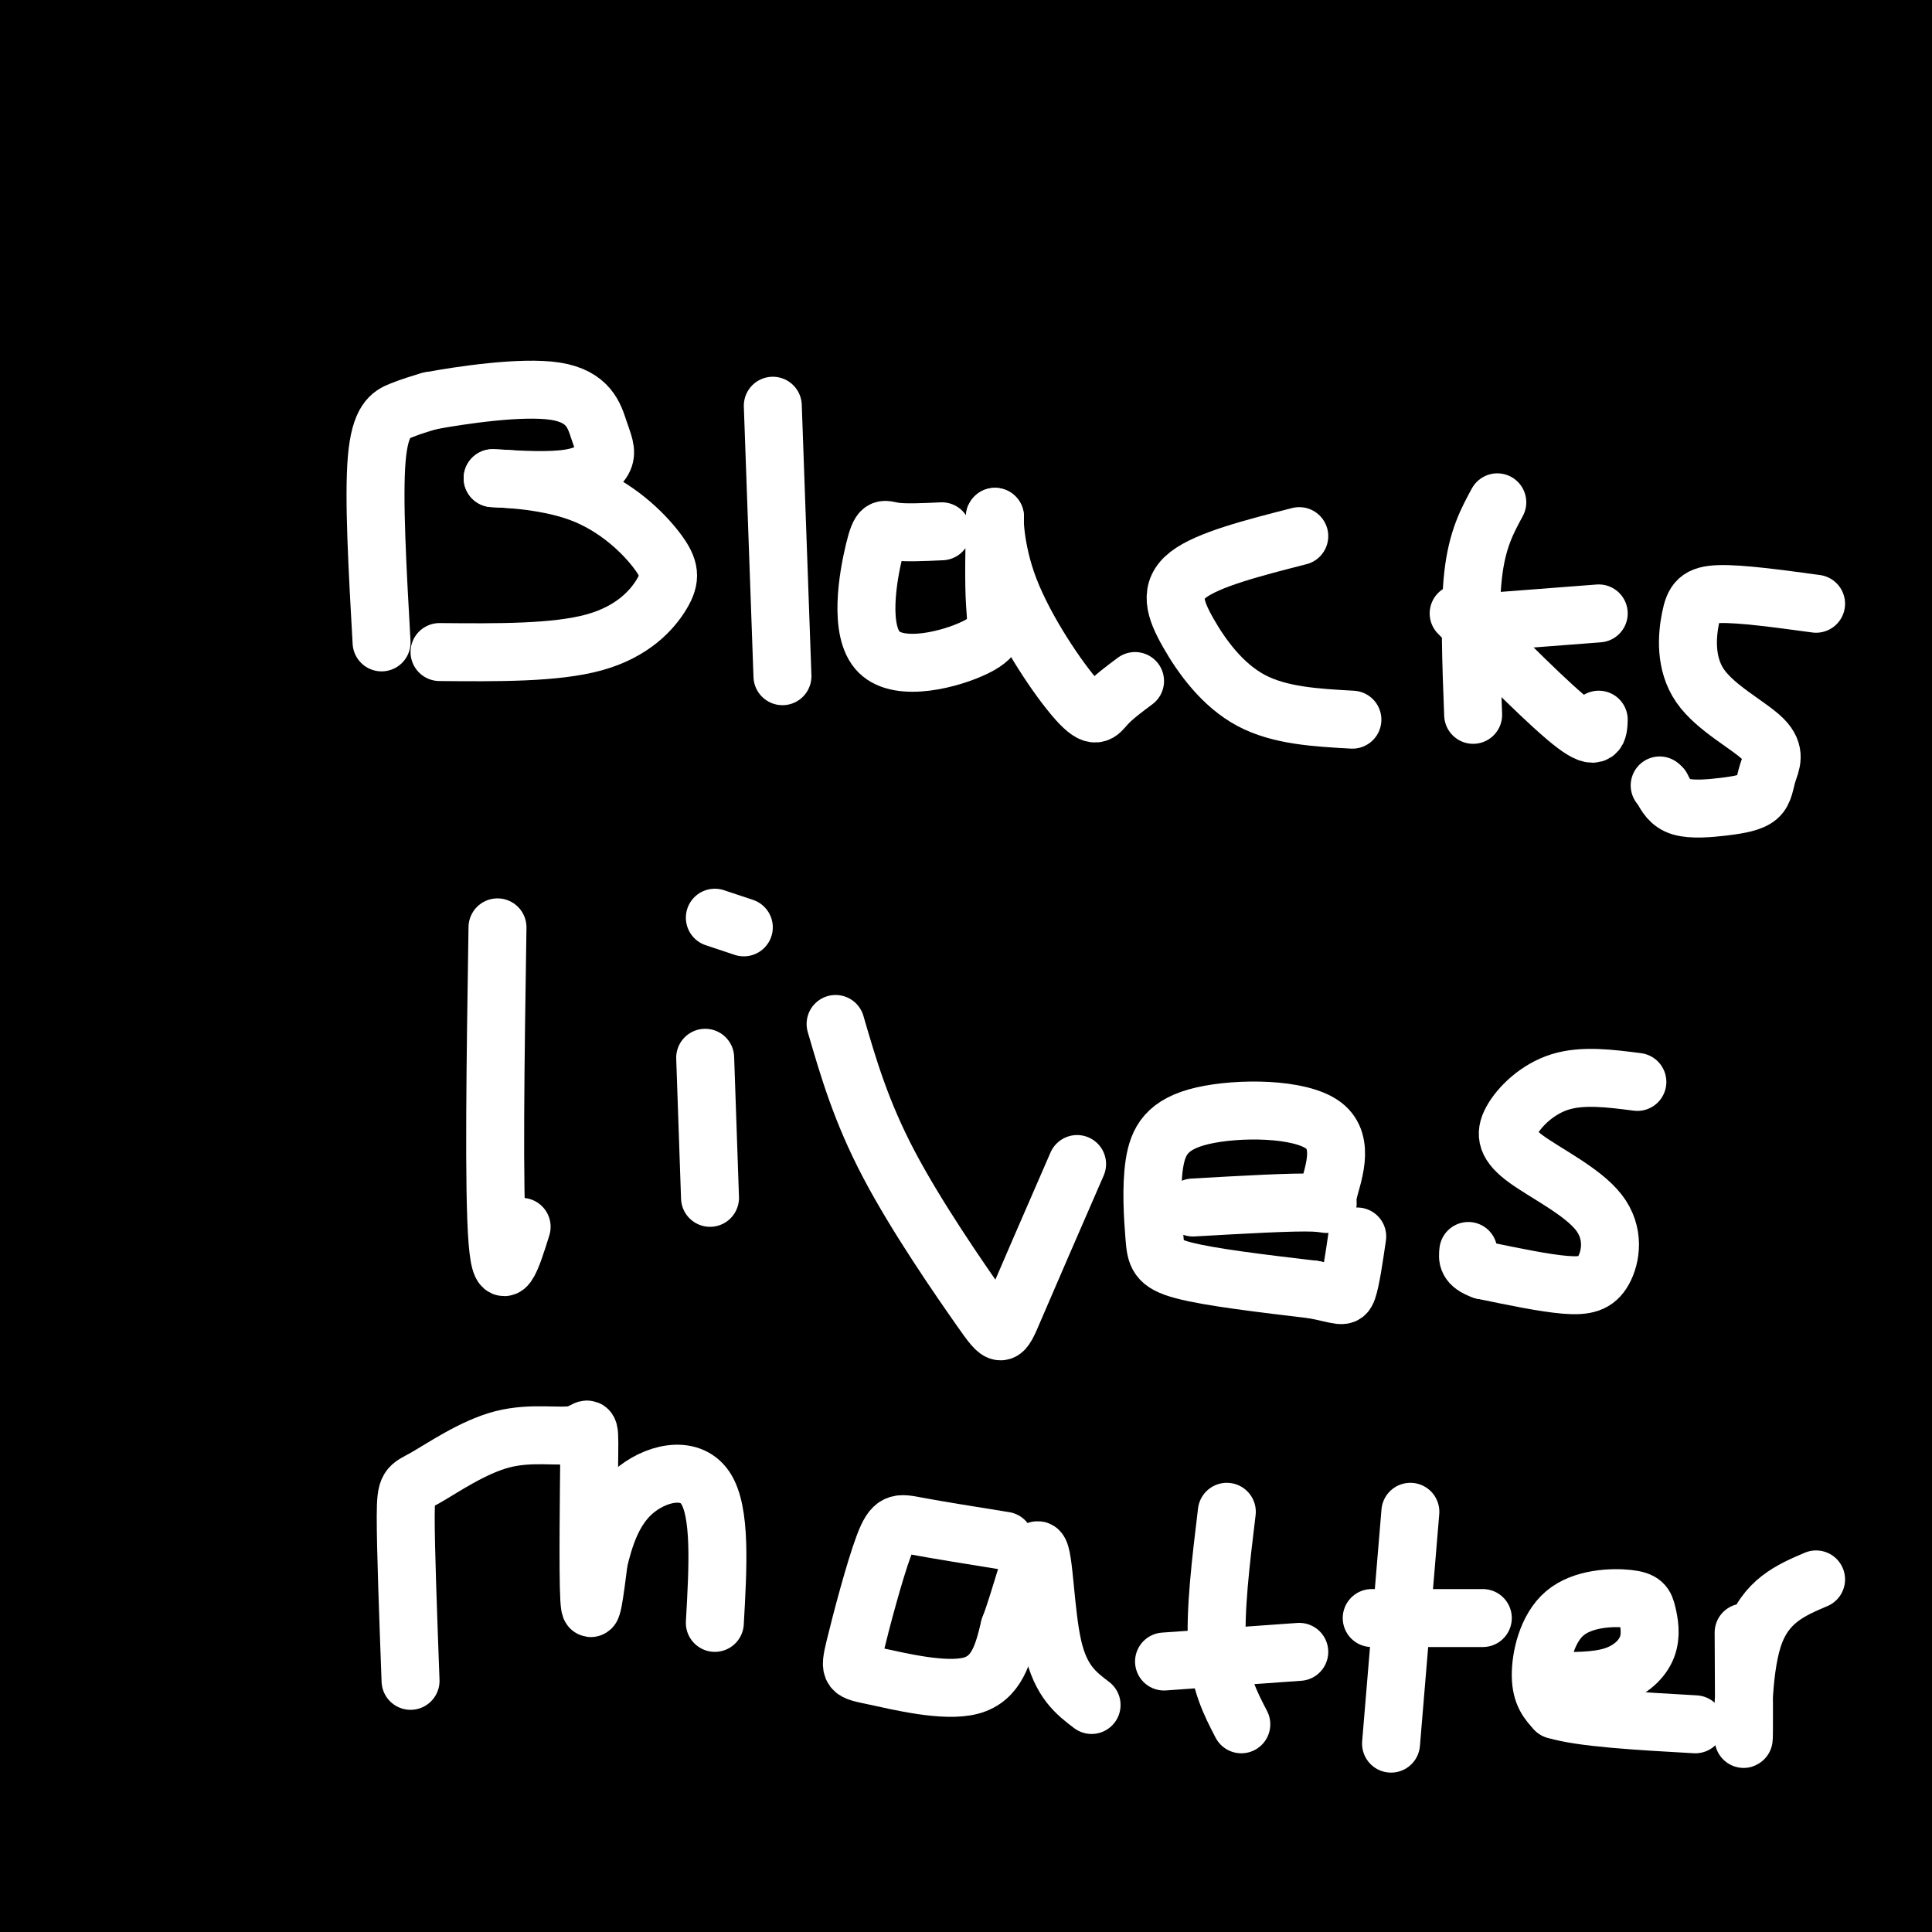
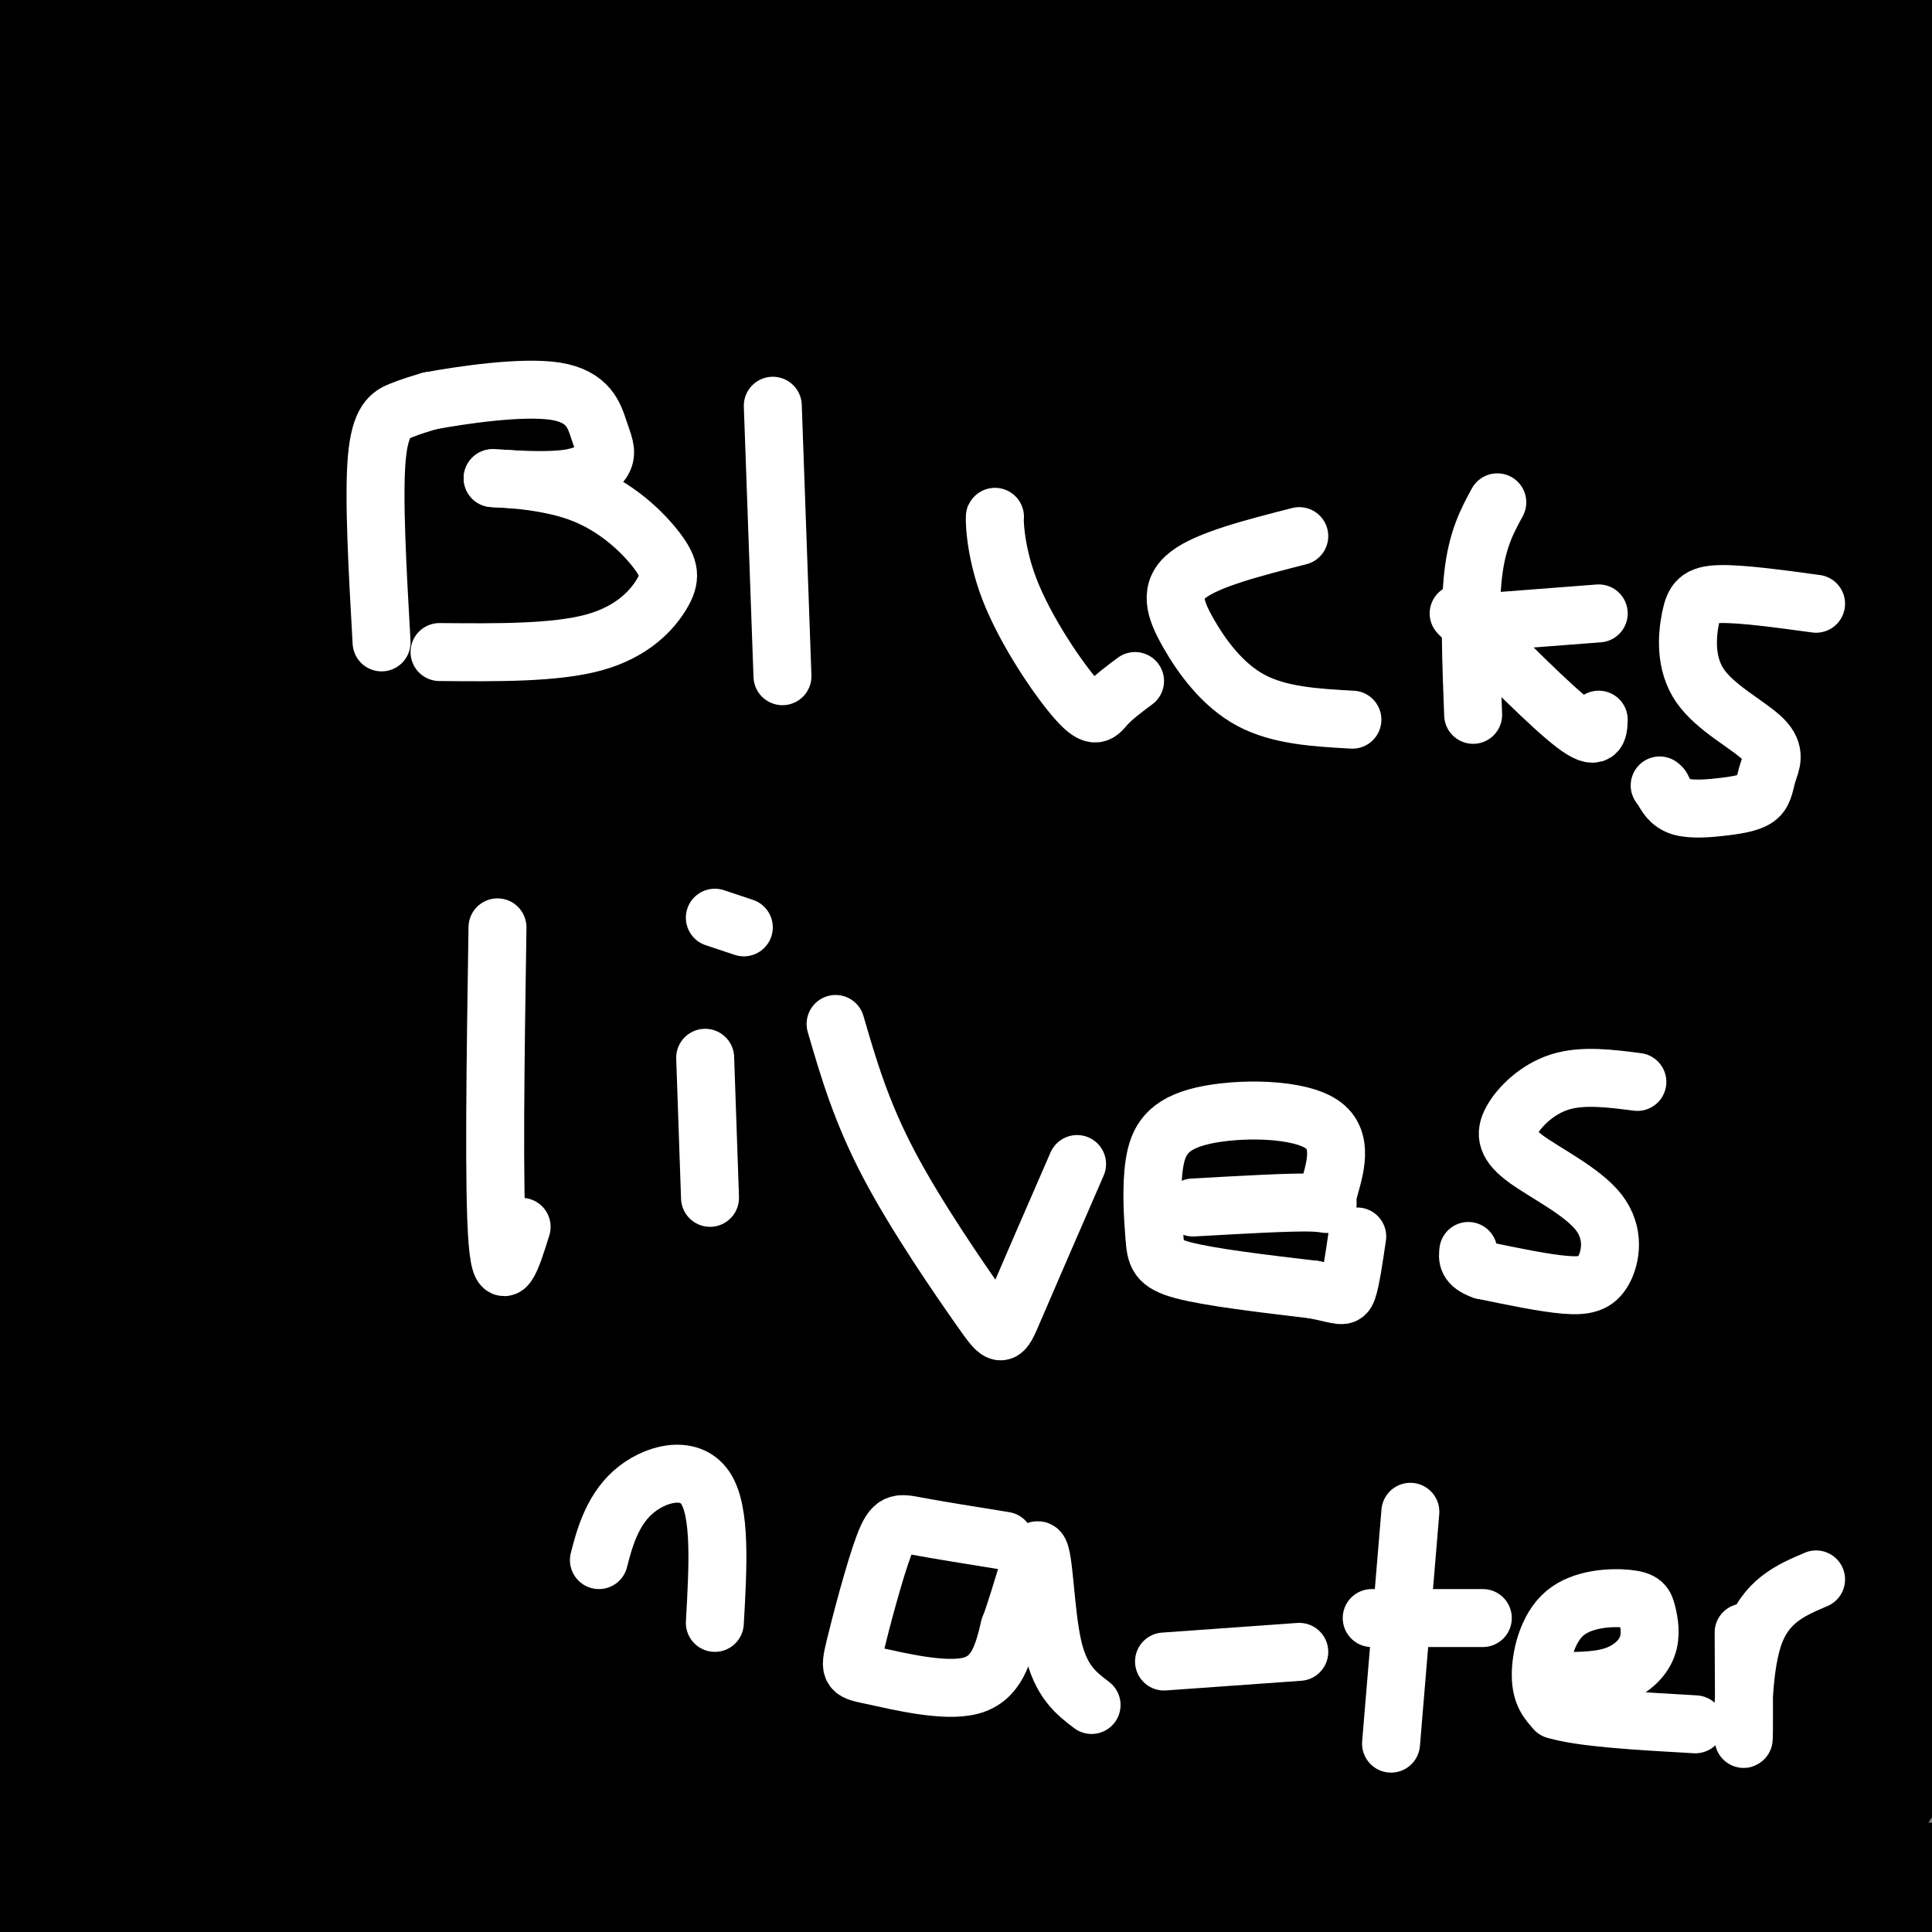
<svg xmlns="http://www.w3.org/2000/svg" viewBox="0 0 400 400" version="1.1">
  <rect x="0" y="0" width="400" height="400" fill="#808080" stroke="none" />
  <g fill="none" stroke="#000000" stroke-width="28" stroke-linecap="round" stroke-linejoin="round">
    <path d="M10,12c112.750,7.083 225.500,14.167 289,17c63.500,2.833 77.750,1.417 92,0" />
    <path d="M391,29c17.500,-0.500 15.250,-1.750 13,-3" />
    <path d="M25,14c-1.536,78.393 -3.071,156.786 -2,203c1.071,46.214 4.750,60.250 10,83c5.250,22.750 12.071,54.214 19,80c6.929,25.786 13.964,45.893 21,66" />
    <path d="M103,335c-0.035,-21.122 -0.069,-42.244 -4,-70c-3.931,-27.756 -11.758,-62.146 -19,-91c-7.242,-28.854 -13.899,-52.173 -17,-68c-3.101,-15.827 -2.647,-24.161 -3,-1c-0.353,23.161 -1.512,77.819 -1,113c0.512,35.181 2.697,50.886 6,66c3.303,15.114 7.724,29.639 13,38c5.276,8.361 11.407,10.559 16,13c4.593,2.441 7.648,5.124 24,1c16.352,-4.124 46.000,-15.056 66,-26c20.000,-10.944 30.353,-21.901 40,-35c9.647,-13.099 18.588,-28.341 24,-43c5.412,-14.659 7.296,-28.737 7,-41c-0.296,-12.263 -2.773,-22.711 -10,-33c-7.227,-10.289 -19.205,-20.418 -34,-28c-14.795,-7.582 -32.406,-12.618 -57,-16c-24.594,-3.382 -56.170,-5.109 -87,-2c-30.830,3.109 -60.915,11.055 -91,19" />
    <path d="M38,319c41.512,-10.687 83.025,-21.374 122,-35c38.975,-13.626 75.414,-30.190 103,-45c27.586,-14.810 46.319,-27.865 57,-37c10.681,-9.135 13.308,-14.348 15,-19c1.692,-4.652 2.448,-8.741 0,-13c-2.448,-4.259 -8.099,-8.688 -26,-14c-17.901,-5.312 -48.050,-11.507 -81,-17c-32.950,-5.493 -68.700,-10.284 -128,-10c-59.300,0.284 -142.150,5.642 -225,11" />
    <path d="M59,115c31.574,-16.187 63.148,-32.373 84,-44c20.852,-11.627 30.981,-18.694 29,-22c-1.981,-3.306 -16.072,-2.852 -40,3c-23.928,5.852 -57.694,17.100 -95,32c-37.306,14.900 -78.153,33.450 -119,52" />
    <path d="M71,137c16.214,-12.137 32.429,-24.274 39,-30c6.571,-5.726 3.500,-5.042 4,-8c0.500,-2.958 4.571,-9.560 -26,3c-30.571,12.560 -95.786,44.280 -161,76" />
    <path d="M59,228c12.380,-7.598 24.759,-15.196 38,-30c13.241,-14.804 27.343,-36.813 33,-50c5.657,-13.187 2.869,-17.550 -1,-24c-3.869,-6.450 -8.820,-14.986 -39,-10c-30.180,4.986 -85.590,23.493 -141,42" />
    <path d="M90,243c36.834,-21.325 73.668,-42.650 95,-61c21.332,-18.350 27.164,-33.724 30,-44c2.836,-10.276 2.678,-15.456 -12,-19c-14.678,-3.544 -43.875,-5.454 -78,-5c-34.125,0.454 -73.179,3.273 -125,25c-51.821,21.727 -116.411,62.364 -181,103" />
    <path d="M92,319c57.723,-16.863 115.446,-33.726 162,-56c46.554,-22.274 81.941,-49.960 102,-72c20.059,-22.040 24.792,-38.433 19,-57c-5.792,-18.567 -22.109,-39.307 -55,-56c-32.891,-16.693 -82.355,-29.341 -138,-37c-55.645,-7.659 -117.470,-10.331 -176,-3c-58.530,7.331 -113.765,24.666 -169,42" />
    <path d="M85,249c35.400,-19.959 70.801,-39.917 96,-76c25.199,-36.083 40.198,-88.290 38,-117c-2.198,-28.710 -21.592,-33.922 -48,-39c-26.408,-5.078 -59.831,-10.022 -94,-5c-34.169,5.022 -69.085,20.011 -104,35" />
    <path d="M130,127c41.205,-20.140 82.409,-40.279 107,-54c24.591,-13.721 32.568,-21.022 29,-25c-3.568,-3.978 -18.681,-4.633 -42,-3c-23.319,1.633 -54.843,5.554 -86,15c-31.157,9.446 -61.945,24.415 -79,35c-17.055,10.585 -20.377,16.785 -22,22c-1.623,5.215 -1.548,9.447 15,13c16.548,3.553 49.569,6.429 87,6c37.431,-0.429 79.273,-4.164 118,-9c38.727,-4.836 74.338,-10.774 78,-14c3.662,-3.226 -24.627,-3.741 -63,-4c-38.373,-0.259 -86.831,-0.262 -136,5c-49.169,5.262 -99.048,15.789 -132,24c-32.952,8.211 -48.976,14.105 -65,20" />
    <path d="M24,158c-14.937,1.526 -29.874,3.052 -12,-2c17.874,-5.052 68.559,-16.681 121,-27c52.441,-10.319 106.637,-19.329 62,-18c-44.637,1.329 -188.109,12.996 -182,3c6.109,-9.996 161.797,-41.654 206,-55c44.203,-13.346 -23.080,-8.382 -48,-10c-24.920,-1.618 -7.479,-9.820 -30,-11c-22.521,-1.180 -85.006,4.663 -109,7c-23.994,2.337 -9.497,1.169 5,0" />
    <path d="M37,45c46.432,-1.145 160.013,-4.008 196,-6c35.987,-1.992 -5.619,-3.113 -29,-4c-23.381,-0.887 -28.537,-1.539 -73,-1c-44.463,0.539 -128.231,2.270 -212,4" />
    <path d="M210,59c86.714,1.054 173.429,2.107 180,0c6.571,-2.107 -67.000,-7.375 -123,-9c-56.000,-1.625 -94.429,0.393 -144,0c-49.571,-0.393 -110.286,-3.196 -171,-6" />
    <path d="M40,28c113.822,0.267 227.644,0.533 220,0c-7.644,-0.533 -136.756,-1.867 -204,-1c-67.244,0.867 -72.622,3.933 -78,7" />
    <path d="M9,37c17.844,0.022 35.689,0.044 74,-3c38.311,-3.044 97.089,-9.156 73,-12c-24.089,-2.844 -131.044,-2.422 -238,-2" />
    <path d="M37,25c10.500,-1.333 21.000,-2.667 13,-2c-8.000,0.667 -34.500,3.333 -61,6" />
    <path d="M9,38c15.485,1.365 30.970,2.730 83,0c52.030,-2.730 140.606,-9.557 171,-13c30.394,-3.443 2.606,-3.504 -9,-4c-11.606,-0.496 -7.030,-1.427 -55,-3c-47.970,-1.573 -148.485,-3.786 -249,-6" />
    <path d="M95,2c-15.818,8.089 -31.637,16.177 -38,22c-6.363,5.823 -3.271,9.380 6,13c9.271,3.620 24.722,7.302 53,10c28.278,2.698 69.382,4.412 108,5c38.618,0.588 74.748,0.049 99,-1c24.252,-1.049 36.626,-2.610 38,-5c1.374,-2.390 -8.250,-5.610 -29,-10c-20.750,-4.390 -52.625,-9.951 -84,-15c-31.375,-5.049 -62.250,-9.585 -111,-13c-48.750,-3.415 -115.375,-5.707 -182,-8" />
    <path d="M175,5c24.167,0.500 48.333,1.000 69,0c20.667,-1.000 37.833,-3.500 55,-6" />
    <path d="M103,8c-23.125,3.298 -46.250,6.595 -47,10c-0.750,3.405 20.875,6.917 45,11c24.125,4.083 50.750,8.738 111,11c60.250,2.262 154.125,2.131 248,2" />
    <path d="M374,27c-87.500,-2.750 -175.000,-5.500 -189,-11c-14.000,-5.500 45.500,-13.750 105,-22" />
    <path d="M264,1c0.000,0.000 153.000,1.000 153,1" />
    <path d="M369,12c-13.489,1.420 -26.978,2.839 -12,2c14.978,-0.839 58.424,-3.938 26,-6c-32.424,-2.062 -140.719,-3.087 -203,-1c-62.281,2.087 -78.550,7.287 -81,10c-2.450,2.713 8.918,2.938 6,4c-2.918,1.062 -20.120,2.962 28,4c48.120,1.038 161.564,1.214 201,4c39.436,2.786 4.864,8.181 -16,15c-20.864,6.819 -28.021,15.063 -42,24c-13.979,8.937 -34.782,18.569 -51,25c-16.218,6.431 -27.852,9.662 -36,11c-8.148,1.338 -12.809,0.783 -17,2c-4.191,1.217 -7.912,4.205 -9,-4c-1.088,-8.205 0.456,-27.602 2,-47" />
    <path d="M165,55c0.289,-15.818 0.013,-31.863 -2,-39c-2.013,-7.137 -5.762,-5.364 -11,-4c-5.238,1.364 -11.966,2.321 -21,9c-9.034,6.679 -20.375,19.082 -30,36c-9.625,16.918 -17.536,38.352 -22,57c-4.464,18.648 -5.482,34.509 -5,46c0.482,11.491 2.463,18.613 6,24c3.537,5.387 8.631,9.040 13,11c4.369,1.960 8.014,2.227 12,3c3.986,0.773 8.313,2.051 12,-9c3.687,-11.051 6.734,-34.431 7,-51c0.266,-16.569 -2.248,-26.328 -8,-35c-5.752,-8.672 -14.741,-16.258 -25,-22c-10.259,-5.742 -21.788,-9.641 -39,-5c-17.212,4.641 -40.106,17.820 -63,31" />
    <path d="M47,339c9.345,-6.249 18.690,-12.498 28,-24c9.310,-11.502 18.586,-28.256 24,-47c5.414,-18.744 6.967,-39.478 8,-61c1.033,-21.522 1.545,-43.831 -2,-63c-3.545,-19.169 -11.147,-35.199 -22,-48c-10.853,-12.801 -24.958,-22.372 -40,-28c-15.042,-5.628 -31.021,-7.314 -47,-9" />
    <path d="M0,272c11.819,-17.627 23.638,-35.253 35,-55c11.362,-19.747 22.267,-41.613 31,-65c8.733,-23.387 15.294,-48.295 18,-66c2.706,-17.705 1.557,-28.205 2,-35c0.443,-6.795 2.480,-9.883 -8,-12c-10.480,-2.117 -33.475,-3.262 -46,-3c-12.525,0.262 -14.578,1.932 -27,9c-12.422,7.068 -35.211,19.534 -58,32" />
    <path d="M5,289c8.085,-0.802 16.169,-1.604 25,-8c8.831,-6.396 18.408,-18.386 27,-30c8.592,-11.614 16.198,-22.853 23,-51c6.802,-28.147 12.799,-73.202 15,-92c2.201,-18.798 0.605,-11.340 0,-11c-0.605,0.340 -0.220,-6.437 -5,0c-4.780,6.437 -14.727,26.090 -21,45c-6.273,18.910 -8.874,37.077 -11,58c-2.126,20.923 -3.777,44.603 -4,65c-0.223,20.397 0.981,37.511 4,48c3.019,10.489 7.852,14.351 12,17c4.148,2.649 7.612,4.083 12,4c4.388,-0.083 9.699,-1.682 15,-7c5.301,-5.318 10.592,-14.354 16,-28c5.408,-13.646 10.932,-31.901 14,-53c3.068,-21.099 3.679,-45.041 5,-67c1.321,-21.959 3.353,-41.935 -5,-67c-8.353,-25.065 -27.090,-55.221 -40,-70c-12.910,-14.779 -19.992,-14.182 -27,-15c-7.008,-0.818 -13.942,-3.050 -19,-1c-5.058,2.050 -8.240,8.383 -12,16c-3.760,7.617 -8.099,16.519 -11,44c-2.901,27.481 -4.365,73.541 -4,101c0.365,27.459 2.560,36.316 5,40c2.440,3.684 5.126,2.195 7,-1c1.874,-3.195 2.937,-8.098 4,-13" />
    <path d="M30,213c1.756,-40.586 4.147,-135.552 4,-171c-0.147,-35.448 -2.833,-11.378 -6,0c-3.167,11.378 -6.814,10.063 -12,26c-5.186,15.937 -11.910,49.125 -17,86c-5.090,36.875 -8.545,77.438 -12,118" />
    <path d="M39,366c6.023,-21.834 12.046,-43.669 17,-63c4.954,-19.331 8.839,-36.160 14,-80c5.161,-43.840 11.597,-114.692 13,-140c1.403,-25.308 -2.229,-5.071 -6,11c-3.771,16.071 -7.683,27.978 -11,50c-3.317,22.022 -6.039,54.161 -8,82c-1.961,27.839 -3.160,51.380 -3,80c0.160,28.620 1.679,62.321 3,75c1.321,12.679 2.443,4.337 6,-14c3.557,-18.337 9.549,-46.669 13,-71c3.451,-24.331 4.360,-44.661 6,-67c1.640,-22.339 4.012,-46.686 3,-68c-1.012,-21.314 -5.406,-39.595 -10,-51c-4.594,-11.405 -9.386,-15.933 -15,-19c-5.614,-3.067 -12.050,-4.672 -20,-4c-7.950,0.672 -17.414,3.621 -30,13c-12.586,9.379 -28.293,25.190 -44,41" />
    <path d="M21,225c6.956,-28.889 13.911,-57.778 15,-68c1.089,-10.222 -3.689,-1.778 -13,12c-9.311,13.778 -23.156,32.889 -37,52" />
    <path d="M-1,391c4.643,3.479 9.287,6.959 14,8c4.713,1.041 9.497,-0.355 14,-3c4.503,-2.645 8.727,-6.537 16,-16c7.273,-9.463 17.595,-24.495 28,-41c10.405,-16.505 20.894,-34.481 28,-52c7.106,-17.519 10.829,-34.580 13,-46c2.171,-11.420 2.790,-17.200 3,-21c0.210,-3.800 0.009,-5.620 -3,-6c-3.009,-0.380 -8.827,0.682 -19,8c-10.173,7.318 -24.700,20.893 -41,36c-16.300,15.107 -34.371,31.745 -48,48c-13.629,16.255 -22.814,32.128 -32,48" />
    <path d="M32,299c28.275,-40.933 56.549,-81.866 67,-91c10.451,-9.134 3.077,13.533 1,33c-2.077,19.467 1.142,35.736 9,56c7.858,20.264 20.354,44.524 40,59c19.646,14.476 46.443,19.166 83,18c36.557,-1.166 82.873,-8.190 127,-21c44.127,-12.810 86.063,-31.405 128,-50" />
    <path d="M260,234c-42.498,18.891 -84.996,37.783 -114,54c-29.004,16.217 -44.514,29.761 -52,39c-7.486,9.239 -6.948,14.174 -7,19c-0.052,4.826 -0.693,9.542 11,15c11.693,5.458 35.722,11.659 46,15c10.278,3.341 6.806,3.823 11,1c4.194,-2.823 16.056,-8.949 14,-5c-2.056,3.949 -18.028,17.975 -34,32" />
    <path d="M245,383c33.679,-9.915 67.357,-19.829 92,-30c24.643,-10.171 40.249,-20.598 51,-25c10.751,-4.402 16.645,-2.780 0,-3c-16.645,-0.220 -55.828,-2.282 -88,-2c-32.172,0.282 -57.331,2.907 -85,8c-27.669,5.093 -57.847,12.654 -73,17c-15.153,4.346 -15.280,5.476 -14,7c1.280,1.524 3.969,3.442 5,5c1.031,1.558 0.405,2.756 29,5c28.595,2.244 86.412,5.533 104,6c17.588,0.467 -5.052,-1.889 -37,0c-31.948,1.889 -73.204,8.023 -79,11c-5.796,2.977 23.869,2.798 57,0c33.131,-2.798 69.728,-8.215 83,-12c13.272,-3.785 3.221,-5.939 -32,0c-35.221,5.939 -95.610,19.969 -156,34" />
    <path d="M311,393c22.422,-2.222 44.844,-4.444 42,-5c-2.844,-0.556 -30.956,0.556 -48,3c-17.044,2.444 -23.022,6.222 -29,10" />
    <path d="M303,398c34.976,-6.936 69.952,-13.872 63,-15c-6.952,-1.128 -55.832,3.551 -60,2c-4.168,-1.551 36.375,-9.333 55,-13c18.625,-3.667 15.333,-3.220 -3,0c-18.333,3.220 -51.705,9.213 -53,13c-1.295,3.787 29.487,5.368 59,6c29.513,0.632 57.756,0.316 86,0" />
    <path d="M336,387c-21.259,2.749 -42.518,5.497 -42,7c0.518,1.503 22.813,1.759 47,1c24.187,-0.759 50.268,-2.533 36,-4c-14.268,-1.467 -68.884,-2.628 -114,-1c-45.116,1.628 -80.732,6.045 -80,7c0.732,0.955 37.813,-1.550 65,-6c27.188,-4.450 44.482,-10.843 33,-9c-11.482,1.843 -51.741,11.921 -92,22" />
    <path d="M328,391c31.956,-4.867 63.911,-9.733 45,-11c-18.911,-1.267 -88.689,1.067 -135,5c-46.311,3.933 -69.156,9.467 -92,15" />
    <path d="M227,398c-32.417,-1.000 -64.833,-2.000 -91,-1c-26.167,1.000 -46.083,4.000 -66,7" />
    <path d="M91,399c27.800,-3.178 55.600,-6.356 60,-8c4.400,-1.644 -14.600,-1.756 -34,0c-19.400,1.756 -39.200,5.378 -59,9" />
    <path d="M30,397c7.895,-11.456 15.790,-22.912 22,-35c6.210,-12.088 10.736,-24.808 11,-30c0.264,-5.192 -3.733,-2.856 -7,1c-3.267,3.856 -5.803,9.230 -9,17c-3.197,7.770 -7.056,17.934 -6,32c1.056,14.066 7.028,32.033 13,50" />
    <path d="M103,392c-2.714,-14.768 -5.429,-29.536 -13,-44c-7.571,-14.464 -20.000,-28.625 -33,-38c-13.000,-9.375 -26.571,-13.964 -39,-16c-12.429,-2.036 -23.714,-1.518 -35,-1" />
    <path d="M17,341c6.690,-13.863 13.381,-27.726 16,-36c2.619,-8.274 1.167,-10.958 -1,-13c-2.167,-2.042 -5.048,-3.440 -11,-3c-5.952,0.440 -14.976,2.720 -24,5" />
    <path d="M0,299c2.083,-7.417 4.167,-14.833 2,-9c-2.167,5.833 -8.583,24.917 -15,44" />
    <path d="M35,378c4.683,-13.115 9.365,-26.231 12,-38c2.635,-11.769 3.222,-22.192 4,-30c0.778,-7.808 1.746,-13.000 1,-16c-0.746,-3.000 -3.205,-3.810 -7,-3c-3.795,0.810 -8.924,3.238 -15,12c-6.076,8.762 -13.097,23.859 -18,38c-4.903,14.141 -7.686,27.326 -8,37c-0.314,9.674 1.843,15.837 4,22" />
    <path d="M39,389c1.352,-7.906 2.705,-15.812 3,-24c0.295,-8.188 -0.467,-16.659 -3,-22c-2.533,-5.341 -6.836,-7.553 -11,-9c-4.164,-1.447 -8.190,-2.128 -15,3c-6.810,5.128 -16.405,16.064 -26,27" />
    <path d="M16,388c0.000,0.000 -2.000,15.000 -2,15" />
    <path d="M34,389c1.644,-14.507 3.287,-29.015 3,-37c-0.287,-7.985 -2.505,-9.449 -7,-11c-4.495,-1.551 -11.266,-3.191 -16,-3c-4.734,0.191 -7.432,2.213 -10,6c-2.568,3.787 -5.005,9.337 -4,11c1.005,1.663 5.452,-0.563 9,-6c3.548,-5.437 6.199,-14.086 6,-17c-0.199,-2.914 -3.246,-0.092 -6,4c-2.754,4.092 -5.215,9.455 -7,17c-1.785,7.545 -2.892,17.273 -4,27" />
    <path d="M2,386c2.369,-2.995 4.738,-5.990 6,-12c1.262,-6.010 1.417,-15.034 1,-16c-0.417,-0.966 -1.408,6.127 0,6c1.408,-0.127 5.213,-7.475 8,-7c2.787,0.475 4.556,8.774 9,13c4.444,4.226 11.562,4.380 17,4c5.438,-0.380 9.195,-1.295 14,-6c4.805,-4.705 10.659,-13.202 13,-16c2.341,-2.798 1.171,0.101 0,3" />
    <path d="M70,355c-2.286,5.333 -8.000,17.167 -11,25c-3.000,7.833 -3.286,11.667 -2,15c1.286,3.333 4.143,6.167 7,9" />
    <path d="M69,395c-0.313,-5.504 -0.625,-11.008 0,-16c0.625,-4.992 2.188,-9.472 7,-11c4.812,-1.528 12.872,-0.104 6,3c-6.872,3.104 -28.678,7.887 -46,10c-17.322,2.113 -30.161,1.557 -43,1" />
    <path d="M5,379c58.686,-0.231 117.372,-0.463 150,-1c32.628,-0.537 39.199,-1.381 38,-4c-1.199,-2.619 -10.169,-7.013 -17,-10c-6.831,-2.987 -11.523,-4.568 -41,-11c-29.477,-6.432 -83.738,-17.716 -138,-29" />
    <path d="M45,319c106.833,0.827 213.667,1.655 233,2c19.333,0.345 -48.833,0.208 -89,-1c-40.167,-1.208 -52.333,-3.488 -92,-11c-39.667,-7.512 -106.833,-20.256 -174,-33" />
    <path d="M22,259c49.917,-3.083 99.833,-6.167 94,-8c-5.833,-1.833 -67.417,-2.417 -129,-3" />
    <path d="M4,229c17.329,-1.561 34.657,-3.123 58,-4c23.343,-0.877 52.700,-1.070 28,0c-24.700,1.070 -103.458,3.404 -63,4c40.458,0.596 200.131,-0.544 212,-1c11.869,-0.456 -124.065,-0.228 -260,0" />
    <path d="M63,225c38.583,-4.750 77.167,-9.500 135,-13c57.833,-3.500 134.917,-5.750 212,-8" />
    <path d="M391,200c-16.944,-1.946 -33.888,-3.892 -59,-5c-25.112,-1.108 -58.394,-1.378 -95,0c-36.606,1.378 -76.538,4.403 -112,10c-35.462,5.597 -66.453,13.766 -84,20c-17.547,6.234 -21.649,10.531 -25,14c-3.351,3.469 -5.950,6.108 2,7c7.950,0.892 26.449,0.037 51,-4c24.551,-4.037 55.156,-11.255 81,-23c25.844,-11.745 46.929,-28.017 59,-40c12.071,-11.983 15.128,-19.678 16,-27c0.872,-7.322 -0.440,-14.272 -3,-20c-2.560,-5.728 -6.367,-10.233 -11,-13c-4.633,-2.767 -10.093,-3.795 -15,-5c-4.907,-1.205 -9.259,-2.588 -15,7c-5.741,9.588 -12.869,30.147 -20,52c-7.131,21.853 -14.266,44.999 -8,82c6.266,37.001 25.933,87.857 45,115c19.067,27.143 37.533,30.571 56,34" />
    <path d="M374,390c0.000,0.000 30.000,-45.000 30,-45" />
    <path d="M388,226c-16.568,-21.981 -33.137,-43.963 -52,-62c-18.863,-18.037 -40.021,-32.130 -61,-41c-20.979,-8.870 -41.779,-12.516 -59,-15c-17.221,-2.484 -30.863,-3.804 -46,0c-15.137,3.804 -31.767,12.733 -46,23c-14.233,10.267 -26.067,21.873 -34,47c-7.933,25.127 -11.963,63.777 -10,88c1.963,24.223 9.920,34.020 19,42c9.080,7.980 19.283,14.142 29,17c9.717,2.858 18.949,2.412 28,3c9.051,0.588 17.921,2.210 37,-14c19.079,-16.210 48.367,-50.253 63,-68c14.633,-17.747 14.610,-19.198 18,-34c3.390,-14.802 10.194,-42.954 13,-66c2.806,-23.046 1.613,-40.985 0,-53c-1.613,-12.015 -3.647,-18.105 -8,-23c-4.353,-4.895 -11.026,-8.594 -17,-10c-5.974,-1.406 -11.250,-0.520 -21,2c-9.750,2.520 -23.973,6.672 -40,31c-16.027,24.328 -33.856,68.830 -42,99c-8.144,30.170 -6.603,46.008 -5,59c1.603,12.992 3.268,23.138 6,29c2.732,5.862 6.530,7.440 12,9c5.470,1.560 12.610,3.101 22,1c9.390,-2.101 21.030,-7.846 35,-18c13.970,-10.154 30.271,-24.718 45,-43c14.729,-18.282 27.886,-40.282 36,-60c8.114,-19.718 11.185,-37.155 12,-50c0.815,-12.845 -0.624,-21.099 -3,-26c-2.376,-4.901 -5.688,-6.451 -9,-8" />
    <path d="M310,85c-4.365,-2.237 -10.777,-3.830 -21,0c-10.223,3.830 -24.256,13.084 -42,32c-17.744,18.916 -39.199,47.493 -58,79c-18.801,31.507 -34.946,65.944 -46,97c-11.054,31.056 -17.015,58.730 -20,76c-2.985,17.270 -2.992,24.135 -3,31" />
-     <path d="M172,365c12.701,-21.502 25.401,-43.005 37,-70c11.599,-26.995 22.096,-59.483 29,-86c6.904,-26.517 10.213,-47.063 11,-68c0.787,-20.937 -0.950,-42.266 -3,-51c-2.050,-8.734 -4.415,-4.875 -8,-4c-3.585,0.875 -8.392,-1.236 -17,3c-8.608,4.236 -21.017,14.818 -36,30c-14.983,15.182 -32.539,34.964 -47,63c-14.461,28.036 -25.827,64.324 -32,86c-6.173,21.676 -7.154,28.738 -2,29c5.154,0.262 16.442,-6.278 29,-16c12.558,-9.722 26.384,-22.627 40,-40c13.616,-17.373 27.020,-39.216 38,-61c10.980,-21.784 19.534,-43.511 25,-62c5.466,-18.489 7.844,-33.739 9,-40c1.156,-6.261 1.089,-3.531 -14,15c-15.089,18.531 -45.199,52.863 -67,83c-21.801,30.137 -35.291,56.080 -43,74c-7.709,17.920 -9.635,27.818 -10,33c-0.365,5.182 0.833,5.648 9,1c8.167,-4.648 23.302,-14.411 40,-28c16.698,-13.589 34.957,-31.005 53,-52c18.043,-20.995 35.869,-45.570 47,-64c11.131,-18.430 15.565,-30.715 20,-43" />
    <path d="M280,97c4.102,-12.261 4.356,-21.413 1,-26c-3.356,-4.587 -10.323,-4.609 -24,4c-13.677,8.609 -34.066,25.848 -56,56c-21.934,30.152 -45.415,73.216 -63,111c-17.585,37.784 -29.274,70.287 -35,88c-5.726,17.713 -5.490,20.637 -6,23c-0.510,2.363 -1.765,4.166 2,4c3.765,-0.166 12.549,-2.299 23,-9c10.451,-6.701 22.569,-17.968 37,-34c14.431,-16.032 31.174,-36.828 47,-58c15.826,-21.172 30.736,-42.721 45,-65c14.264,-22.279 27.881,-45.288 32,-53c4.119,-7.712 -1.260,-0.127 -3,1c-1.740,1.127 0.158,-4.203 -31,26c-31.158,30.203 -95.372,95.941 -126,130c-30.628,34.059 -27.669,36.441 -28,41c-0.331,4.559 -3.953,11.296 -2,15c1.953,3.704 9.482,4.374 30,2c20.518,-2.374 54.024,-7.793 92,-20c37.976,-12.207 80.422,-31.202 117,-51c36.578,-19.798 67.289,-40.399 98,-61" />
    <path d="M341,170c-20.489,9.695 -40.978,19.389 -79,42c-38.022,22.611 -93.577,58.138 -81,49c12.577,-9.138 93.285,-62.943 126,-86c32.715,-23.057 17.436,-15.368 21,-19c3.564,-3.632 25.972,-18.587 -4,0c-29.972,18.587 -112.325,70.716 -158,100c-45.675,29.284 -54.671,35.722 -33,25c21.671,-10.722 74.011,-38.605 103,-56c28.989,-17.395 34.629,-24.303 41,-30c6.371,-5.697 13.475,-10.184 -13,2c-26.475,12.184 -86.529,41.039 -119,57c-32.471,15.961 -37.357,19.028 -29,10c8.357,-9.028 29.959,-30.151 46,-48c16.041,-17.849 26.520,-32.425 37,-47" />
    <path d="M199,169c11.558,-15.609 21.954,-31.131 28,-52c6.046,-20.869 7.742,-47.085 8,-58c0.258,-10.915 -0.921,-6.529 -6,1c-5.079,7.529 -14.057,18.201 -48,42c-33.943,23.799 -92.849,60.727 -85,58c7.849,-2.727 82.455,-45.107 111,-63c28.545,-17.893 11.030,-11.297 -28,0c-39.030,11.297 -99.575,27.296 -123,32c-23.425,4.704 -9.730,-1.887 49,-29c58.730,-27.113 162.494,-74.746 185,-83c22.506,-8.254 -36.247,22.873 -95,54" />
    <path d="M195,71c-33.206,19.541 -68.723,41.393 -89,54c-20.277,12.607 -25.316,15.968 30,-2c55.316,-17.968 170.987,-57.264 191,-64c20.013,-6.736 -55.632,19.089 -99,36c-43.368,16.911 -54.459,24.908 -70,36c-15.541,11.092 -35.531,25.279 -49,35c-13.469,9.721 -20.416,14.974 42,-7c62.416,-21.974 194.195,-71.177 233,-77c38.805,-5.823 -15.364,31.732 -37,49c-21.636,17.268 -10.737,14.247 -8,15c2.737,0.753 -2.686,5.280 5,5c7.686,-0.280 28.482,-5.366 55,-14c26.518,-8.634 58.759,-20.817 91,-33" />
    <path d="M348,121c-25.289,15.000 -50.578,30.000 -50,27c0.578,-3.000 27.022,-24.000 52,-48c24.978,-24.000 48.489,-51.000 72,-78" />
    <path d="M386,22c-11.111,1.871 -22.223,3.741 -33,10c-10.777,6.259 -21.220,16.905 -29,30c-7.780,13.095 -12.898,28.638 -16,43c-3.102,14.362 -4.189,27.544 -3,41c1.189,13.456 4.653,27.186 9,35c4.347,7.814 9.577,9.711 14,10c4.423,0.289 8.039,-1.031 12,-5c3.961,-3.969 8.266,-10.586 13,-21c4.734,-10.414 9.895,-24.624 14,-38c4.105,-13.376 7.153,-25.919 8,-42c0.847,-16.081 -0.508,-35.701 -2,-44c-1.492,-8.299 -3.123,-5.277 -5,-4c-1.877,1.277 -4.001,0.809 -7,3c-2.999,2.191 -6.873,7.040 -12,25c-5.127,17.960 -11.505,49.029 -15,86c-3.495,36.971 -4.105,79.842 -4,100c0.105,20.158 0.925,17.601 1,20c0.075,2.399 -0.594,9.753 4,1c4.594,-8.753 14.450,-33.612 22,-55c7.550,-21.388 12.794,-39.306 17,-72c4.206,-32.694 7.375,-80.165 8,-98c0.625,-17.835 -1.293,-6.032 -4,1c-2.707,7.032 -6.202,9.295 -11,21c-4.798,11.705 -10.899,32.853 -17,54" />
    <path d="M350,123c-4.323,16.742 -6.629,31.598 -10,66c-3.371,34.402 -7.807,88.352 -3,102c4.807,13.648 18.856,-13.004 29,-45c10.144,-31.996 16.385,-69.337 19,-93c2.615,-23.663 1.606,-33.649 1,-39c-0.606,-5.351 -0.809,-6.066 -3,-1c-2.191,5.066 -6.368,15.914 -11,25c-4.632,9.086 -9.717,16.412 -17,78c-7.283,61.588 -16.764,177.439 -14,182c2.764,4.561 17.774,-102.169 25,-159c7.226,-56.831 6.668,-63.764 7,-79c0.332,-15.236 1.553,-38.775 -1,-40c-2.553,-1.225 -8.880,19.862 -13,33c-4.120,13.138 -6.034,18.325 -12,56c-5.966,37.675 -15.983,107.837 -26,178" />
    <path d="M321,387c-5.167,37.333 -5.083,41.667 -5,46" />
    <path d="M338,397c0.000,0.000 69.000,-134.000 69,-134" />
-     <path d="M397,208c-2.083,-1.964 -4.167,-3.929 -8,-1c-3.833,2.929 -9.417,10.750 -18,24c-8.583,13.250 -20.167,31.929 -34,66c-13.833,34.071 -29.917,83.536 -46,133" />
+     <path d="M397,208c-3.833,2.929 -9.417,10.750 -18,24c-8.583,13.250 -20.167,31.929 -34,66c-13.833,34.071 -29.917,83.536 -46,133" />
    <path d="M305,388c2.028,-3.642 4.056,-7.284 7,-48c2.944,-40.716 6.803,-118.507 8,-127c1.197,-8.493 -0.267,52.311 0,87c0.267,34.689 2.264,43.262 5,54c2.736,10.738 6.210,23.639 10,33c3.790,9.361 7.895,15.180 12,21" />
-     <path d="M398,365c0.000,0.000 22.000,-51.000 22,-51" />
    <path d="M395,238c-1.045,-2.795 -2.091,-5.590 -4,-5c-1.909,0.590 -4.682,4.566 -7,23c-2.318,18.434 -4.182,51.326 -4,49c0.182,-2.326 2.410,-39.871 0,-37c-2.410,2.871 -9.456,46.158 -10,57c-0.544,10.842 5.416,-10.759 8,-44c2.584,-33.241 1.792,-78.120 1,-123" />
    <path d="M379,158c0.476,-25.655 1.167,-28.292 0,-7c-1.167,21.292 -4.190,66.512 -1,75c3.190,8.488 12.595,-19.756 22,-48" />
    <path d="M396,182c-3.756,13.911 -7.511,27.822 -12,69c-4.489,41.178 -9.711,109.622 -7,121c2.711,11.378 13.356,-34.311 24,-80" />
    <path d="M393,145c-0.298,12.544 -0.596,25.088 -2,8c-1.404,-17.088 -3.912,-63.807 -6,-64c-2.088,-0.193 -3.754,46.140 0,43c3.754,-3.140 12.930,-55.754 12,-39c-0.930,16.754 -11.965,102.877 -23,189" />
    <path d="M374,282c-4.156,45.089 -3.044,63.311 -7,93c-3.956,29.689 -12.978,70.844 -22,112" />
    <path d="M332,358c0.202,-39.917 0.404,-79.833 0,-95c-0.404,-15.167 -1.413,-5.584 -3,0c-1.587,5.584 -3.752,7.171 -6,22c-2.248,14.829 -4.577,42.902 -5,58c-0.423,15.098 1.061,17.220 5,20c3.939,2.780 10.332,6.216 15,6c4.668,-0.216 7.612,-4.084 10,-8c2.388,-3.916 4.220,-7.880 5,-17c0.780,-9.120 0.508,-23.395 1,-30c0.492,-6.605 1.748,-5.539 -6,-5c-7.748,0.539 -24.501,0.550 -34,1c-9.499,0.450 -11.745,1.337 -49,12c-37.255,10.663 -109.521,31.102 -129,39c-19.479,7.898 13.827,3.254 36,0c22.173,-3.254 33.211,-5.120 47,-8c13.789,-2.880 30.328,-6.775 48,-12c17.672,-5.225 36.478,-11.778 34,-14c-2.478,-2.222 -26.239,-0.111 -50,2" />
    <path d="M251,329c-17.311,3.539 -35.589,11.388 -59,25c-23.411,13.612 -51.956,32.989 -57,40c-5.044,7.011 13.411,1.657 33,-3c19.589,-4.657 40.311,-8.616 81,-19c40.689,-10.384 101.344,-27.192 162,-44" />
    <path d="M393,328c-8.111,-2.778 -16.221,-5.556 -50,3c-33.779,8.556 -93.225,28.447 -107,35c-13.775,6.553 18.122,-0.233 48,-10c29.878,-9.767 57.736,-22.516 73,-30c15.264,-7.484 17.934,-9.705 -7,-1c-24.934,8.705 -77.471,28.336 -89,36c-11.529,7.664 17.950,3.363 57,-4c39.050,-7.363 87.672,-17.787 70,-13c-17.672,4.787 -101.640,24.785 -117,20c-15.360,-4.785 37.886,-34.353 62,-50c24.114,-15.647 19.097,-17.373 19,-21c-0.097,-3.627 4.725,-9.154 4,-13c-0.725,-3.846 -6.999,-6.010 -25,-8c-18.001,-1.990 -47.731,-3.805 -80,-4c-32.269,-0.195 -67.077,1.230 -93,4c-25.923,2.770 -42.962,6.885 -60,11" />
    <path d="M98,283c5.097,2.610 47.838,3.636 104,1c56.162,-2.636 125.745,-8.932 147,-12c21.255,-3.068 -5.819,-2.908 -44,6c-38.181,8.908 -87.469,26.563 -102,33c-14.531,6.437 5.693,1.655 38,-6c32.307,-7.655 76.695,-18.184 99,-25c22.305,-6.816 22.525,-9.920 -17,3c-39.525,12.920 -118.795,41.863 -95,36c23.795,-5.863 150.656,-46.532 157,-62c6.344,-15.468 -107.828,-5.734 -222,4" />
    <path d="M163,261c-31.515,-0.708 0.698,-4.477 52,-7c51.302,-2.523 121.695,-3.801 142,-5c20.305,-1.199 -9.477,-2.319 -30,-1c-20.523,1.319 -31.788,5.078 -30,7c1.788,1.922 16.628,2.007 20,0c3.372,-2.007 -4.724,-6.106 -6,2c-1.276,8.106 4.269,28.418 3,39c-1.269,10.582 -9.350,11.434 -13,14c-3.650,2.566 -2.867,6.845 -29,17c-26.133,10.155 -79.181,26.187 -96,30c-16.819,3.813 2.590,-4.594 22,-13" />
    <path d="M198,344c10.868,-8.687 27.037,-23.906 34,-31c6.963,-7.094 4.721,-6.064 5,-9c0.279,-2.936 3.080,-9.839 2,-14c-1.080,-4.161 -6.040,-5.581 -11,-7" />
  </g>
  <g fill="none" stroke="#FFFFFF" stroke-width="12" stroke-linecap="round" stroke-linejoin="round">
    <path d="M79,133c-0.844,-14.978 -1.689,-29.956 -1,-38c0.689,-8.044 2.911,-9.156 5,-10c2.089,-0.844 4.044,-1.422 6,-2" />
    <path d="M89,83c6.303,-1.168 19.062,-3.086 26,-2c6.938,1.086 8.056,5.178 9,8c0.944,2.822 1.716,4.375 1,6c-0.716,1.625 -2.919,3.321 -7,4c-4.081,0.679 -10.041,0.339 -16,0" />
    <path d="M102,99c0.679,0.056 10.378,0.197 18,3c7.622,2.803 13.167,8.267 16,12c2.833,3.733 2.955,5.736 1,9c-1.955,3.264 -5.987,7.790 -14,10c-8.013,2.210 -20.006,2.105 -32,2" />
    <path d="M160,84c0.000,0.000 2.000,56.000 2,56" />
-     <path d="M195,110c-3.897,0.181 -7.794,0.362 -10,0c-2.206,-0.362 -2.721,-1.265 -4,4c-1.279,5.265 -3.322,16.700 1,21c4.322,4.300 15.010,1.465 20,-1c4.990,-2.465 4.283,-4.562 4,-9c-0.283,-4.438 -0.141,-11.219 0,-18" />
    <path d="M206,107c-0.093,-0.750 -0.324,6.376 3,15c3.324,8.624 10.203,18.745 14,23c3.797,4.255 4.514,2.644 6,1c1.486,-1.644 3.743,-3.322 6,-5" />
    <path d="M269,111c-9.458,2.417 -18.917,4.833 -23,8c-4.083,3.167 -2.792,7.083 0,12c2.792,4.917 7.083,10.833 13,14c5.917,3.167 13.458,3.583 21,4" />
    <path d="M305,148c-0.417,-10.833 -0.833,-21.667 0,-29c0.833,-7.333 2.917,-11.167 5,-15" />
    <path d="M305,129c0.000,0.000 26.000,-2.000 26,-2" />
    <path d="M302,127c9.583,9.667 19.167,19.333 24,23c4.833,3.667 4.917,1.333 5,-1" />
    <path d="M376,125c-7.816,-1.064 -15.632,-2.127 -20,-2c-4.368,0.127 -5.289,1.445 -6,5c-0.711,3.555 -1.214,9.348 2,14c3.214,4.652 10.145,8.164 13,11c2.855,2.836 1.635,4.998 1,7c-0.635,2.002 -0.686,3.846 -2,5c-1.314,1.154 -3.892,1.618 -7,2c-3.108,0.382 -6.745,0.680 -9,0c-2.255,-0.680 -3.127,-2.340 -4,-4" />
    <path d="M344,163c-0.667,-0.667 -0.333,-0.333 0,0" />
    <path d="M103,192c-0.417,27.333 -0.833,54.667 0,65c0.833,10.333 2.917,3.667 5,-3" />
    <path d="M146,219c0.000,0.000 1.000,29.000 1,29" />
    <path d="M148,190c0.000,0.000 6.000,2.000 6,2" />
    <path d="M173,212c2.631,9.042 5.262,18.083 11,29c5.738,10.917 14.583,23.708 19,30c4.417,6.292 4.405,6.083 7,0c2.595,-6.083 7.798,-18.042 13,-30" />
    <path d="M247,250c10.378,-0.591 20.755,-1.181 25,-1c4.245,0.181 2.356,1.135 3,-2c0.644,-3.135 3.821,-10.359 -1,-14c-4.821,-3.641 -17.640,-3.699 -25,-2c-7.360,1.699 -9.261,5.157 -10,10c-0.739,4.843 -0.314,11.073 0,15c0.314,3.927 0.518,5.551 6,7c5.482,1.449 16.241,2.725 27,4" />
    <path d="M272,267c5.667,1.111 6.333,1.889 7,0c0.667,-1.889 1.333,-6.444 2,-11" />
    <path d="M339,224c-5.656,-0.729 -11.312,-1.457 -16,0c-4.688,1.457 -8.408,5.100 -10,8c-1.592,2.900 -1.056,5.056 3,8c4.056,2.944 11.634,6.676 15,11c3.366,4.324 2.522,9.241 1,12c-1.522,2.759 -3.720,3.360 -8,3c-4.280,-0.360 -10.640,-1.680 -17,-3" />
    <path d="M307,263c-3.333,-1.167 -3.167,-2.583 -3,-4" />
-     <path d="M85,348c-0.505,-13.708 -1.011,-27.416 -1,-34c0.011,-6.584 0.537,-6.043 4,-8c3.463,-1.957 9.862,-6.411 16,-8c6.138,-1.589 12.016,-0.312 15,-1c2.984,-0.688 3.072,-3.339 3,4c-0.072,7.339 -0.306,24.668 0,30c0.306,5.332 1.153,-1.334 2,-8" />
    <path d="M124,323c1.024,-4.012 2.583,-10.042 7,-14c4.417,-3.958 11.690,-5.845 15,-1c3.310,4.845 2.655,16.423 2,28" />
    <path d="M208,319c-6.990,-1.123 -13.980,-2.246 -18,-3c-4.020,-0.754 -5.069,-1.138 -7,4c-1.931,5.138 -4.744,15.800 -6,21c-1.256,5.200 -0.953,4.938 4,6c4.953,1.062 14.558,3.446 20,2c5.442,-1.446 6.721,-6.723 8,-12" />
    <path d="M209,337c2.512,-6.524 4.792,-16.833 6,-16c1.208,0.833 1.345,12.810 3,20c1.655,7.190 4.827,9.595 8,12" />
-     <path d="M254,313c-1.250,10.333 -2.500,20.667 -2,28c0.500,7.333 2.750,11.667 5,16" />
    <path d="M241,344c0.000,0.000 28.000,-2.000 28,-2" />
    <path d="M292,313c0.000,0.000 -4.000,48.000 -4,48" />
    <path d="M284,335c0.000,0.000 23.000,0.000 23,0" />
    <path d="M321,348c4.709,0.069 9.418,0.137 13,-1c3.582,-1.137 6.036,-3.481 7,-6c0.964,-2.519 0.438,-5.214 0,-7c-0.438,-1.786 -0.787,-2.664 -4,-3c-3.213,-0.336 -9.288,-0.129 -13,3c-3.712,3.129 -5.061,9.180 -5,13c0.061,3.820 1.530,5.410 3,7" />
    <path d="M322,354c5.333,1.667 17.167,2.333 29,3" />
    <path d="M361,338c0.067,11.356 0.133,22.711 0,22c-0.133,-0.711 -0.467,-13.489 2,-21c2.467,-7.511 7.733,-9.756 13,-12" />
  </g>
</svg>